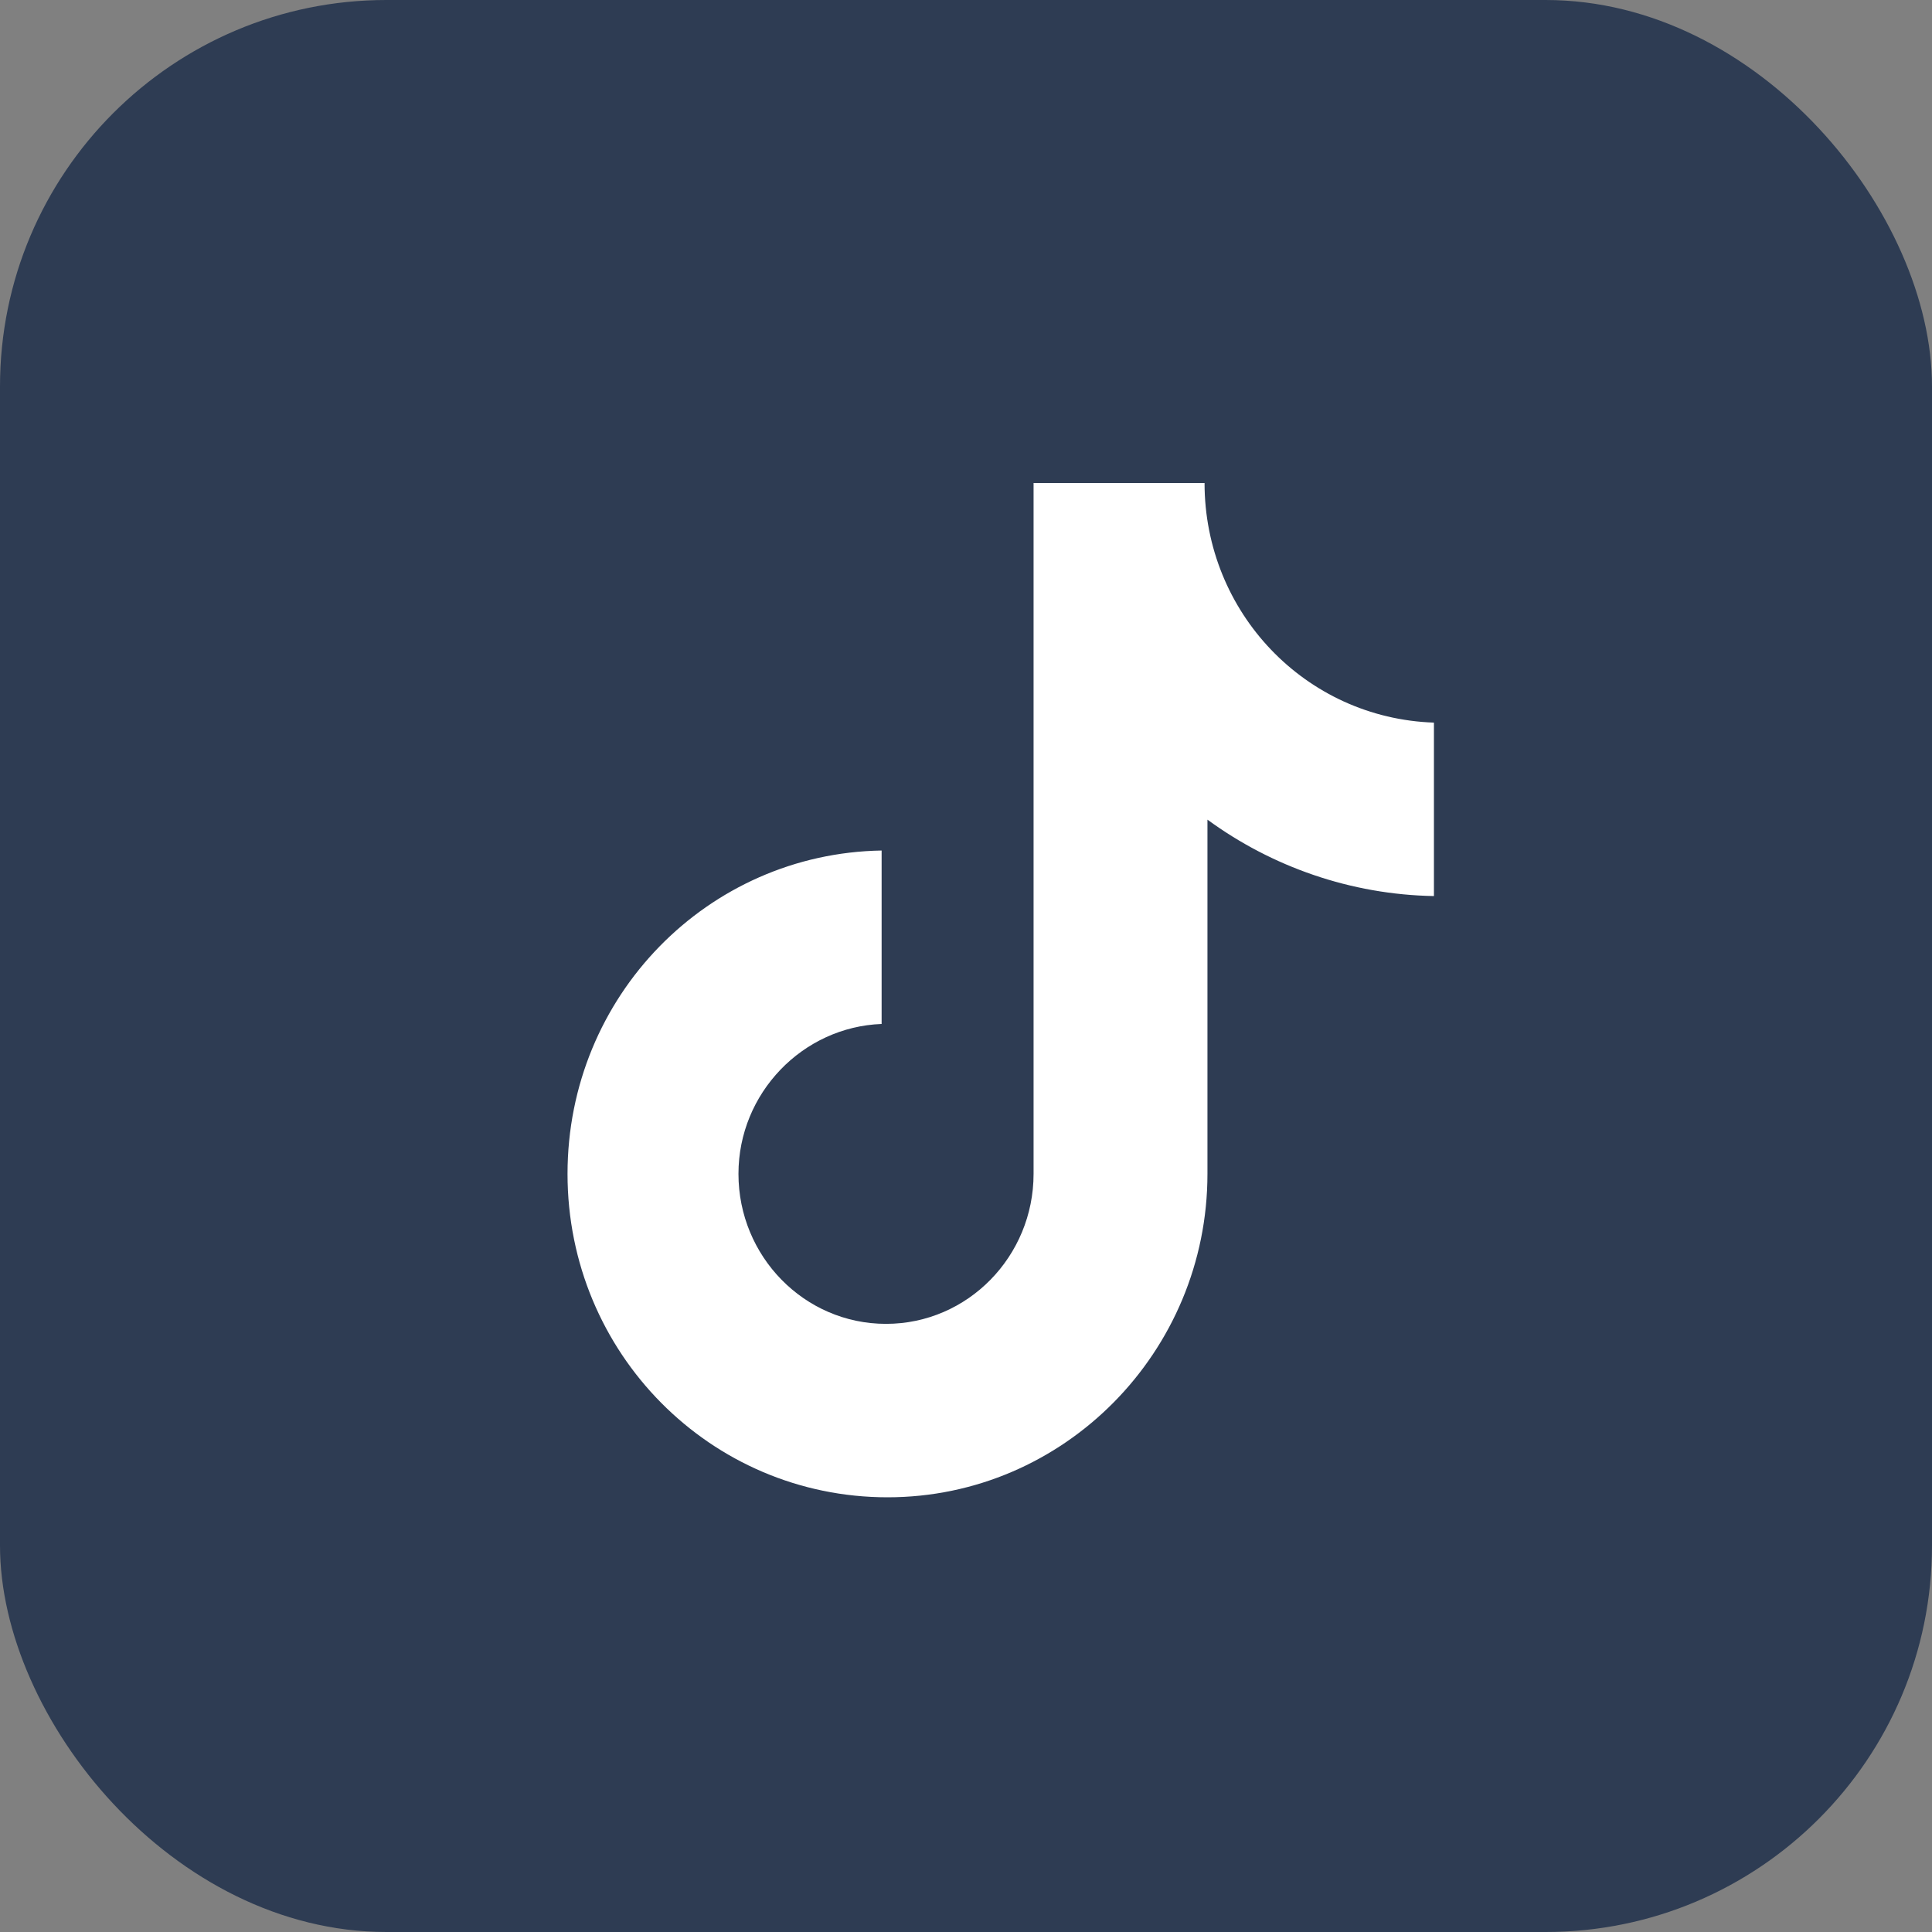
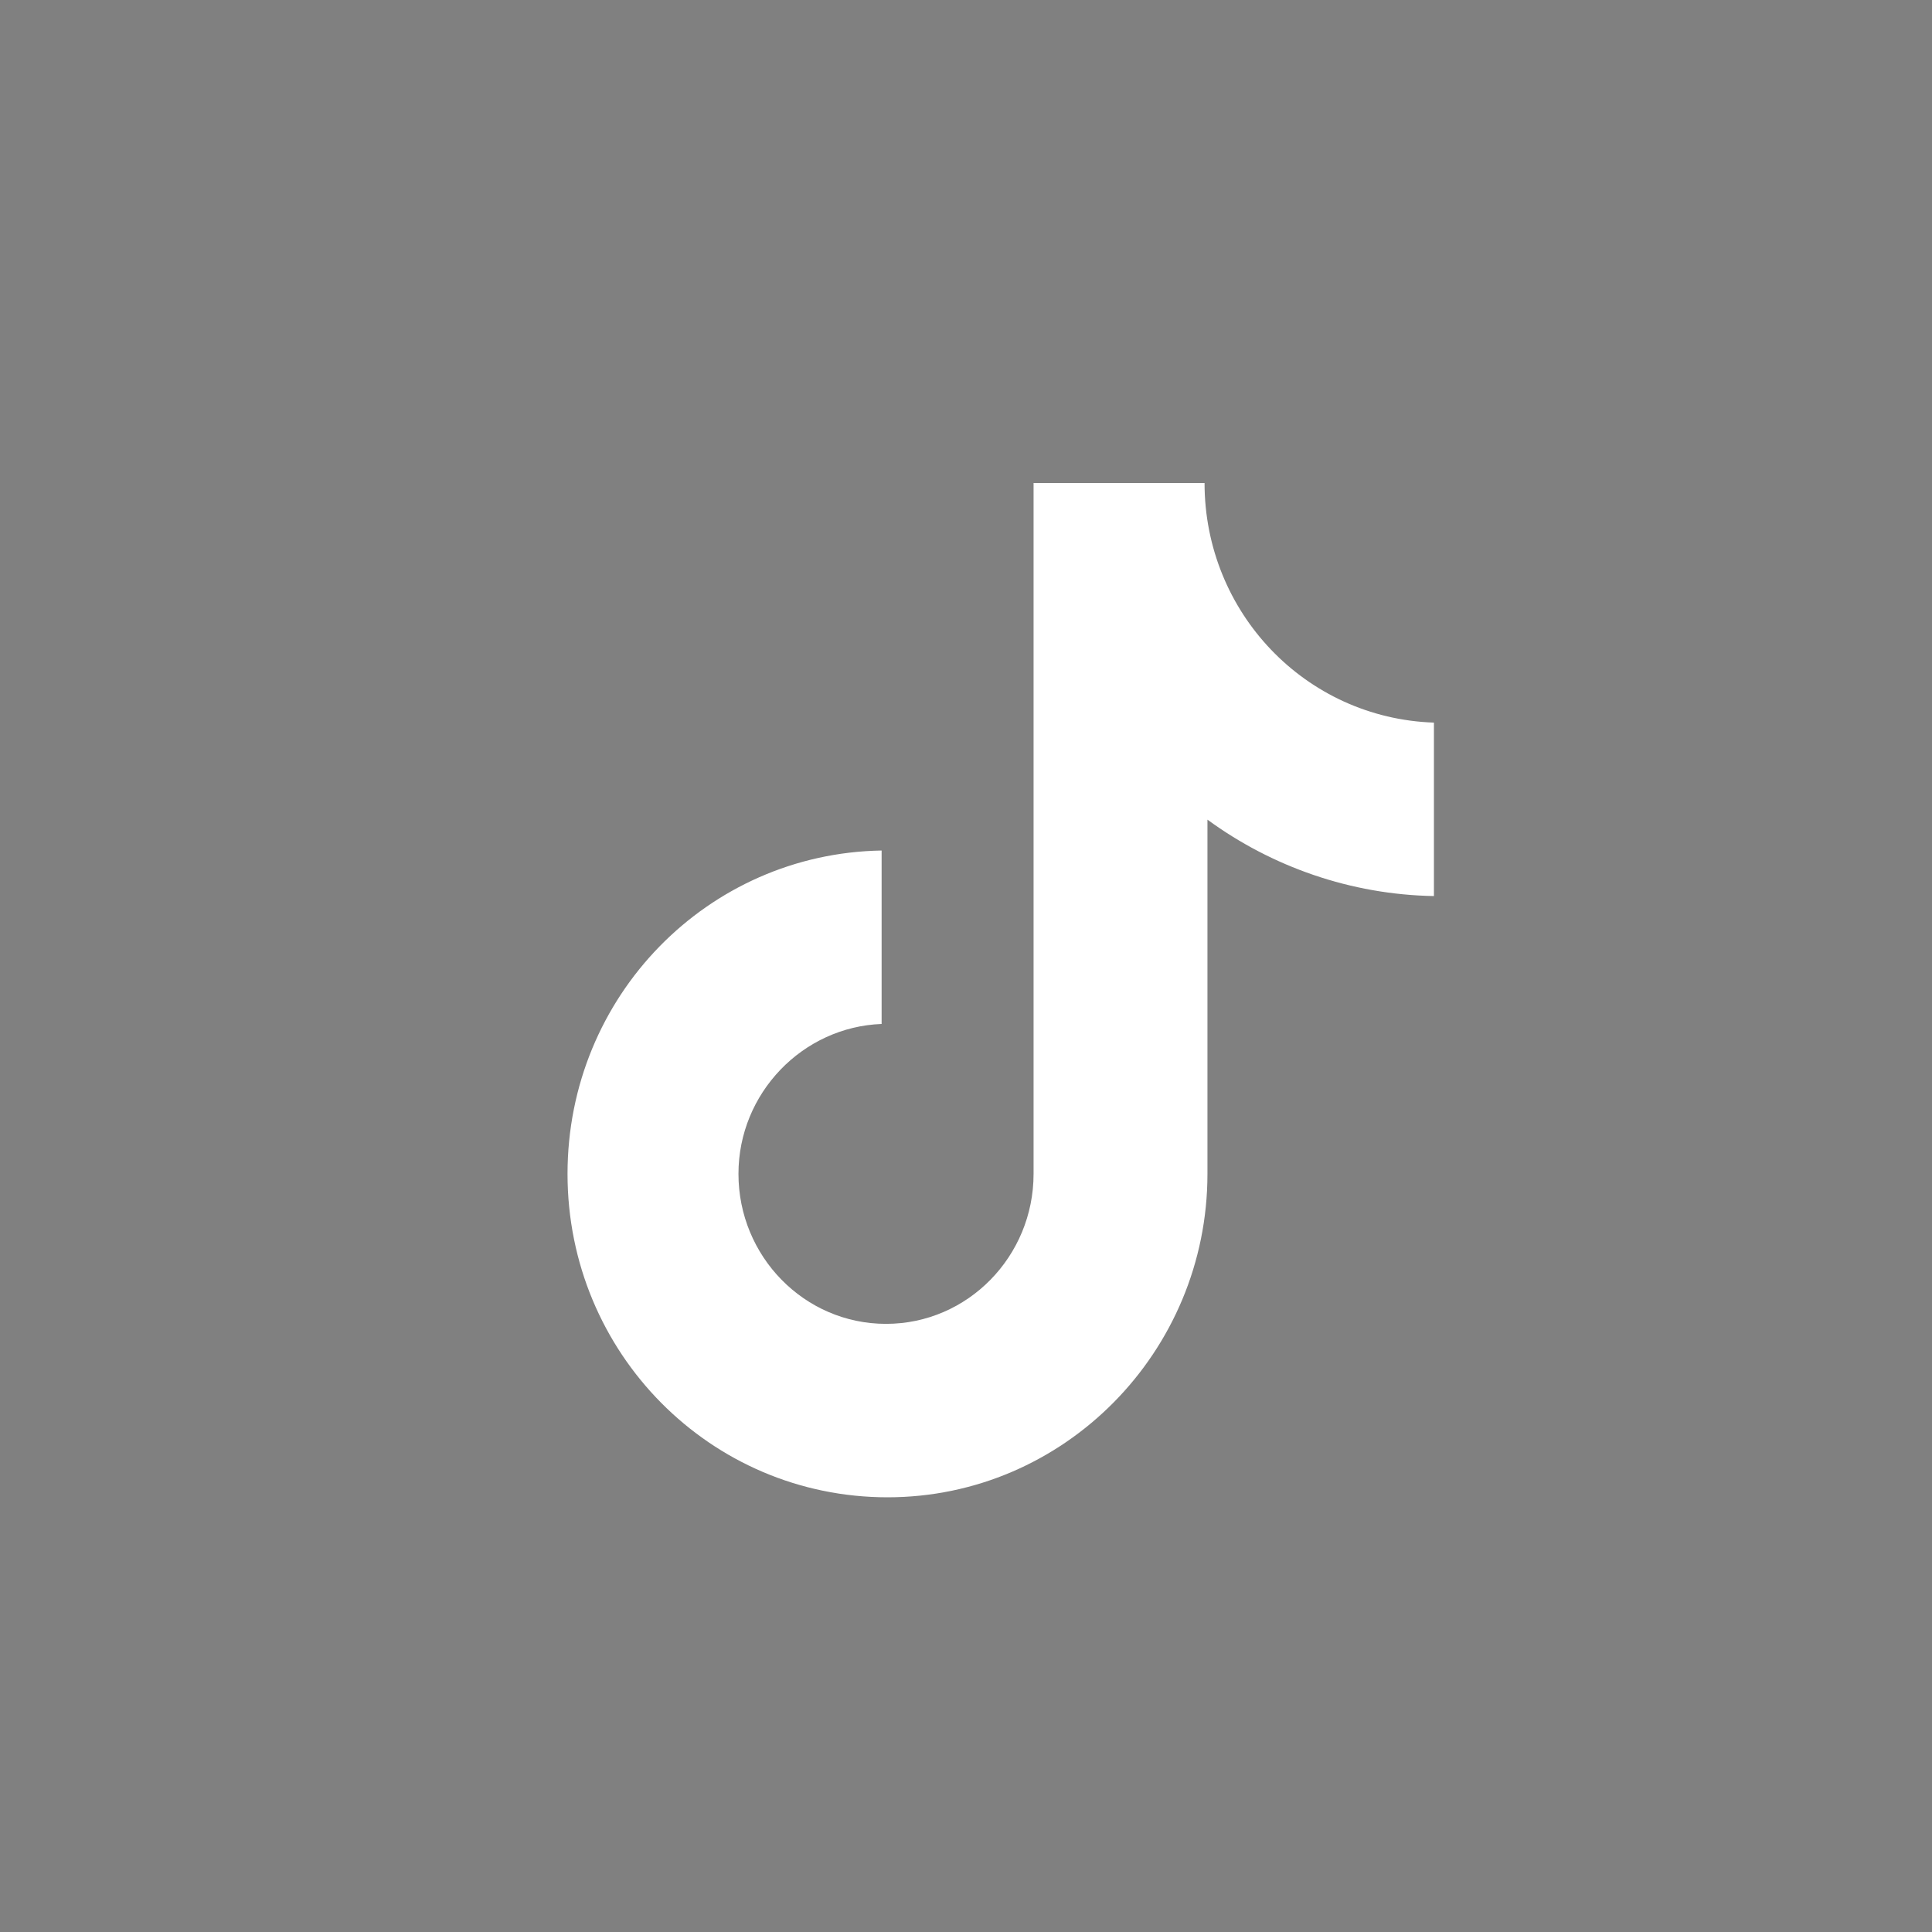
<svg xmlns="http://www.w3.org/2000/svg" width="40" height="40" viewBox="0 0 40 40" fill="none">
  <rect x="0" y="0" width="40" height="40" fill="#808080" stroke="none" />
-   <rect width="40" height="40" rx="8" fill="#2E3C53" />
  <path d="M24.939 10H21.399V24.304C21.399 26.009 20.038 27.409 18.344 27.409C16.65 27.409 15.289 26.009 15.289 24.304C15.289 22.63 16.62 21.261 18.253 21.2V17.609C14.654 17.669 11.75 20.622 11.75 24.304C11.75 28.017 14.714 31 18.375 31C22.035 31 24.999 27.987 24.999 24.304V16.97C26.33 17.944 27.963 18.522 29.688 18.552V14.961C27.026 14.87 24.939 12.678 24.939 10Z" fill="white" />
</svg>